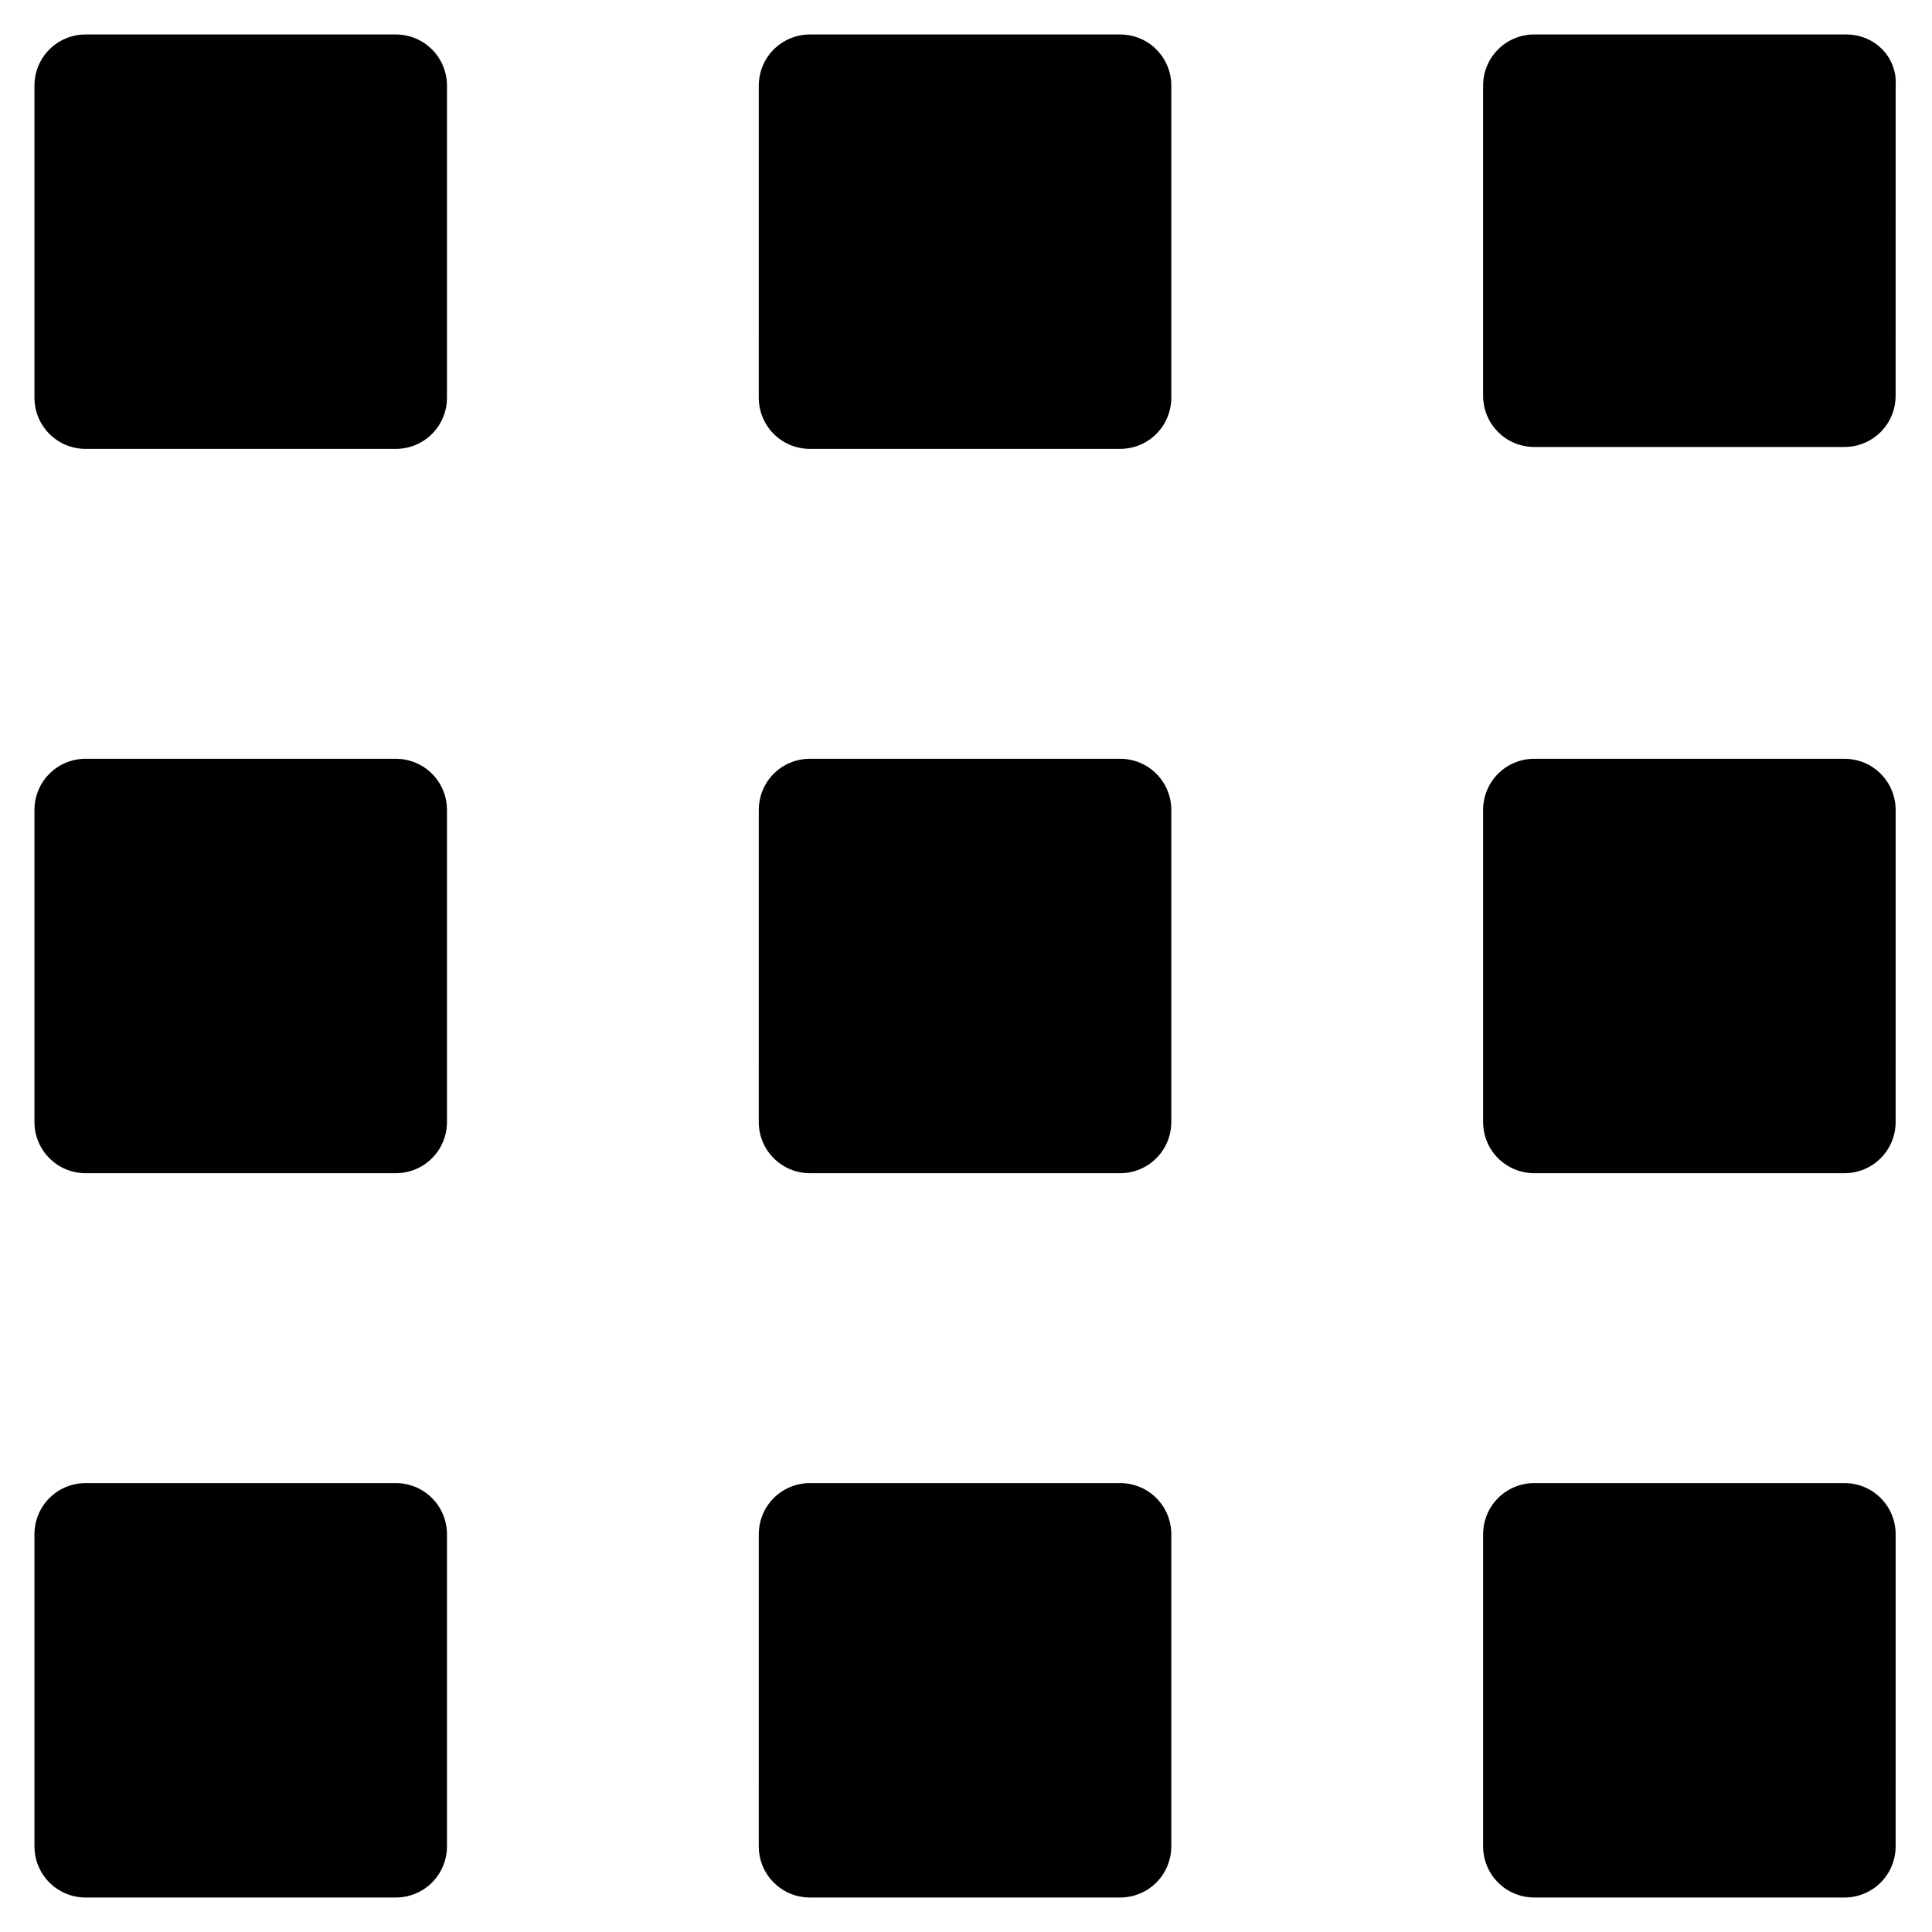
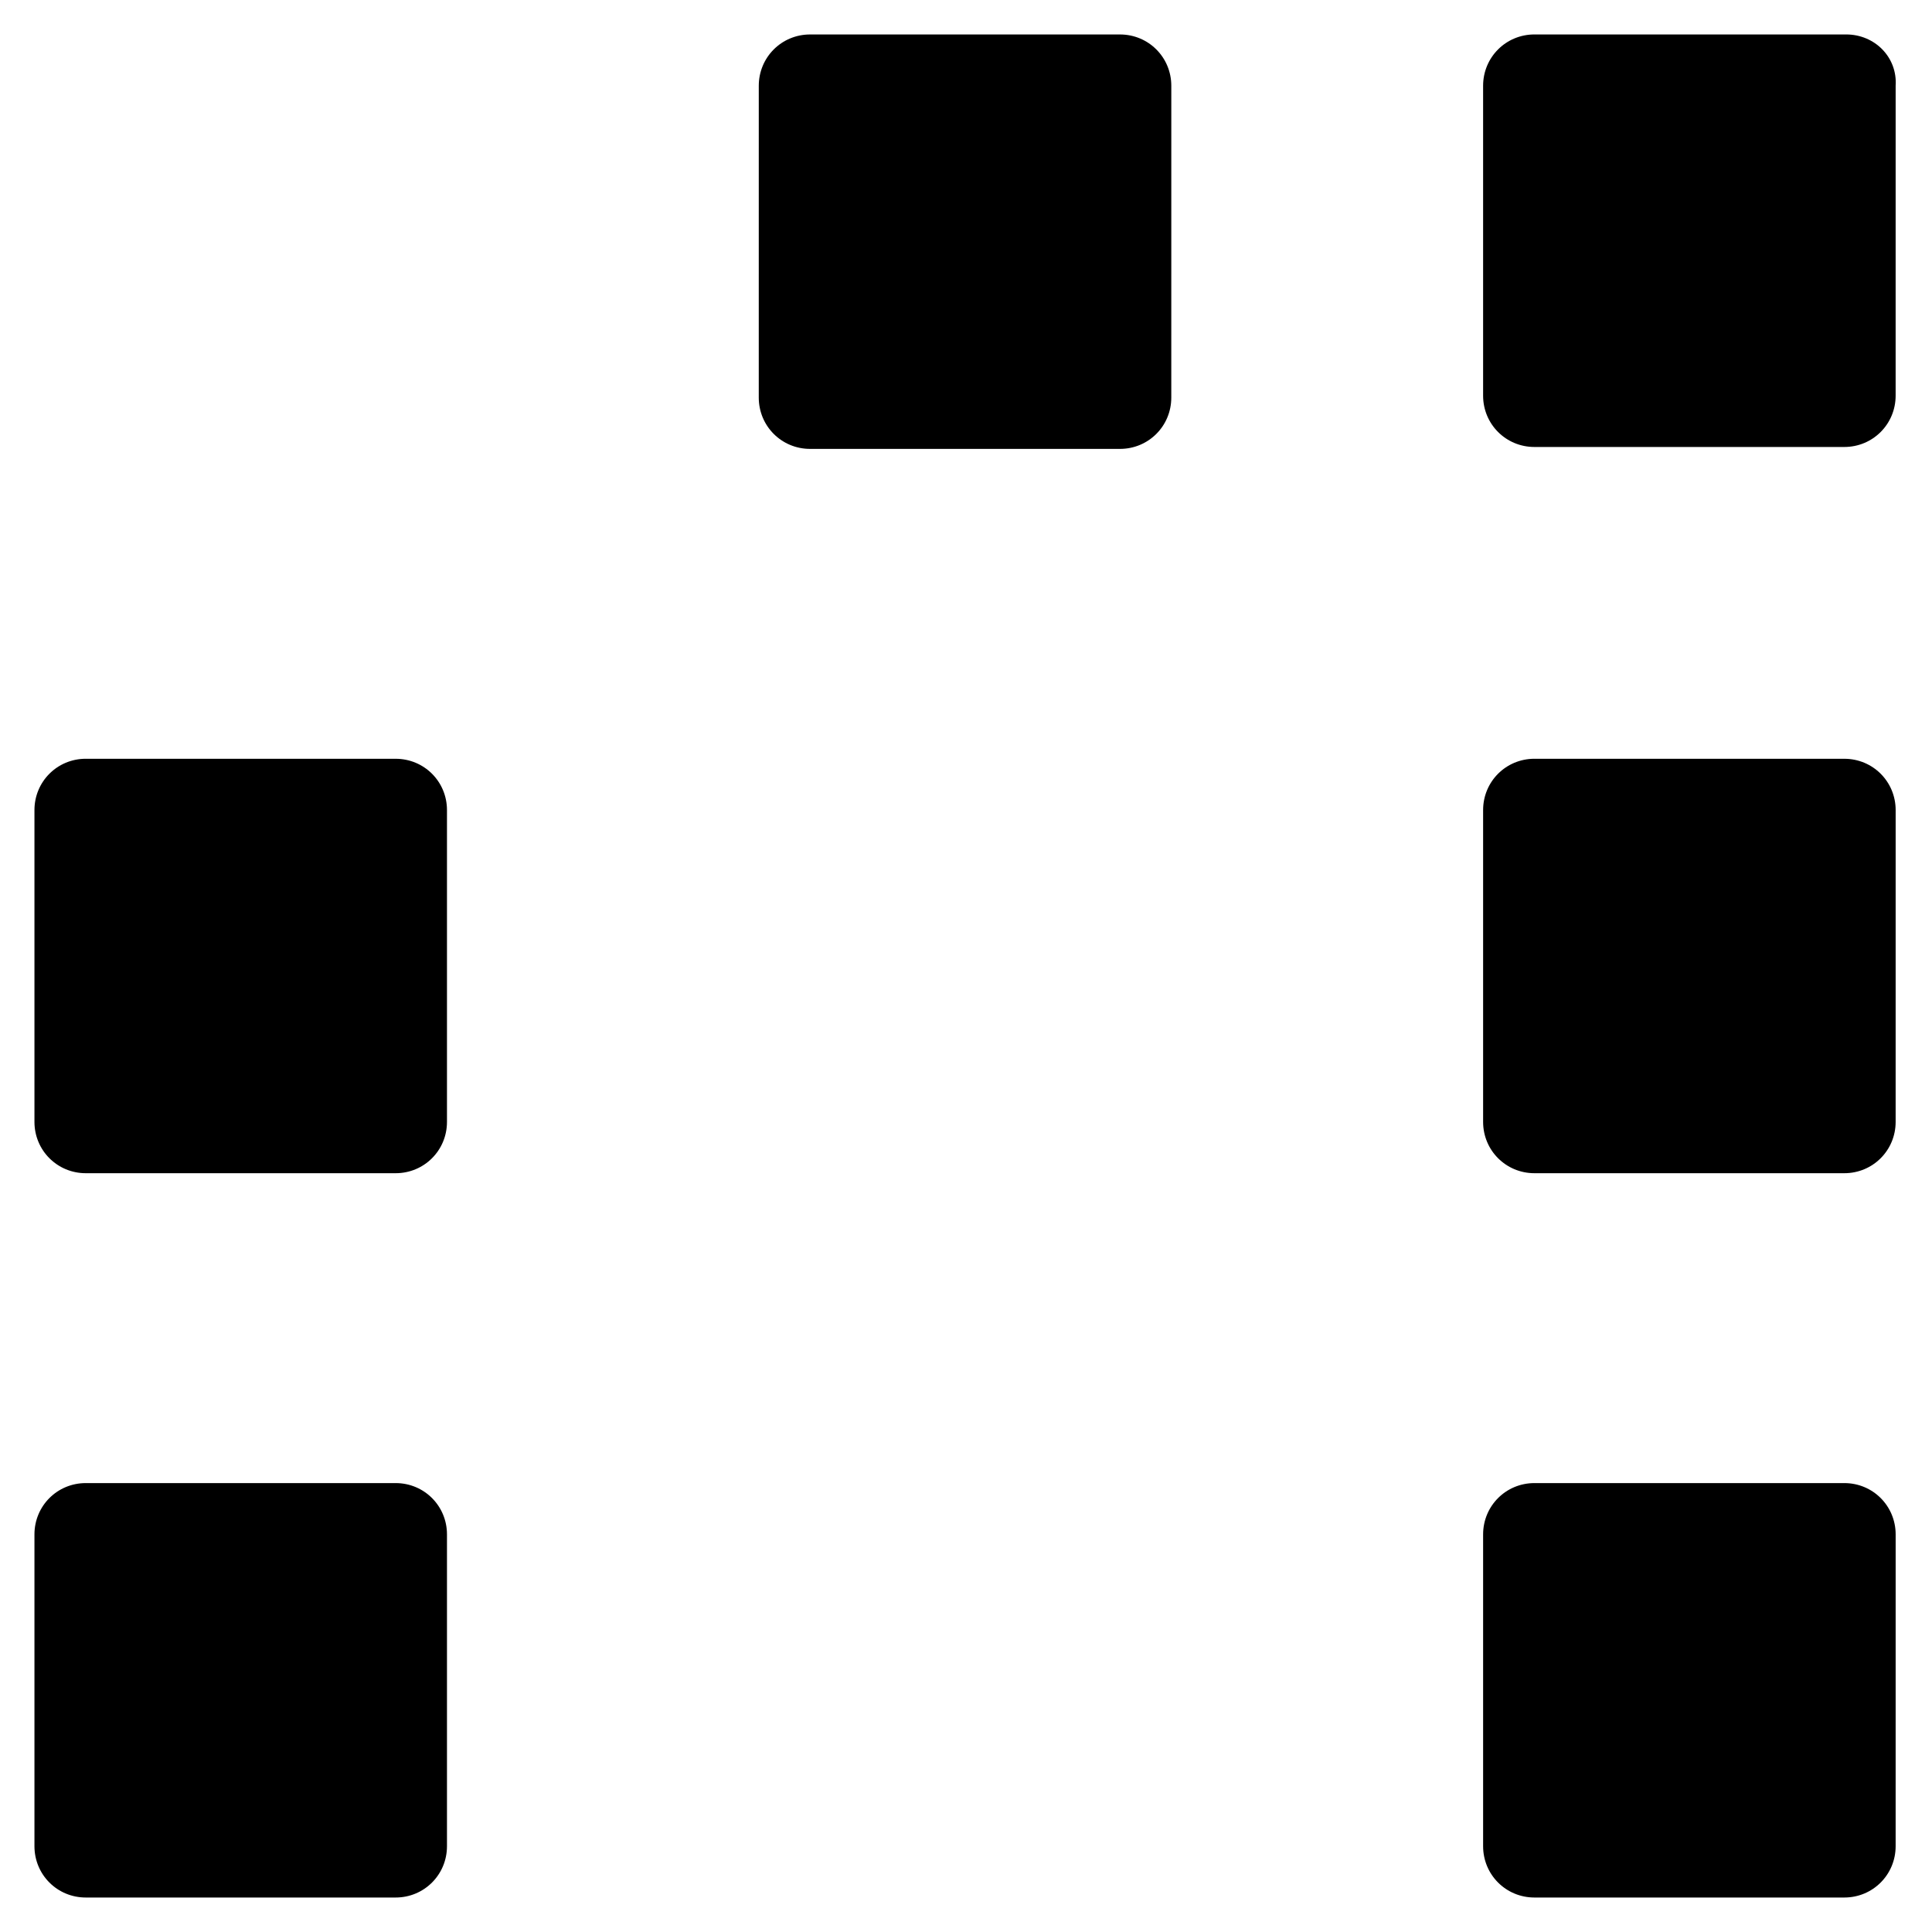
<svg xmlns="http://www.w3.org/2000/svg" fill="#000000" width="800px" height="800px" version="1.1" viewBox="144 144 512 512">
  <g>
-     <path d="m153.13 249.36c0 7.559 6.047 13.602 13.602 13.602h82.121c7.559 0 13.602-6.047 13.602-13.602v-82.625c0-7.559-6.047-13.602-13.602-13.602h-82.121c-7.559 0-13.602 6.043-13.602 13.602z" />
    <path d="m153.13 633.26c0 7.559 6.043 13.602 13.602 13.602h82.121c7.559 0 13.602-6.047 13.602-13.602v-82.625c0-7.559-6.047-13.602-13.602-13.602h-82.121c-7.559 0-13.602 6.047-13.602 13.602z" />
    <path d="m153.13 441.31c0 7.559 6.047 13.602 13.602 13.602h82.121c7.559 0 13.602-6.047 13.602-13.602v-82.625c0-7.559-6.047-13.602-13.602-13.602l-82.121-0.004c-7.559 0-13.602 6.047-13.602 13.602z" />
    <path d="m550.64 153.13c-7.559 0-13.602 6.047-13.602 13.602v82.121c0 7.559 6.047 13.602 13.602 13.602h82.121c7.559 0 13.602-6.047 13.602-13.602l0.004-82.121c0.5-7.559-5.543-13.602-13.102-13.602z" />
    <path d="m537.04 633.26c0 7.559 6.047 13.602 13.602 13.602h82.121c7.559 0 13.602-6.047 13.602-13.602l0.004-82.625c0-7.559-6.047-13.602-13.602-13.602h-82.125c-7.559 0-13.602 6.047-13.602 13.602z" />
    <path d="m537.04 441.31c0 7.559 6.047 13.602 13.602 13.602h82.121c7.559 0 13.602-6.047 13.602-13.602l0.004-82.625c0-7.559-6.047-13.602-13.602-13.602l-82.125-0.004c-7.559 0-13.602 6.047-13.602 13.602z" />
    <path d="m345.08 249.36c0 7.559 6.047 13.602 13.602 13.602h82.121c7.559 0 13.602-6.047 13.602-13.602l0.004-82.625c0-7.559-6.047-13.602-13.602-13.602h-82.121c-7.559 0-13.602 6.047-13.602 13.602z" />
-     <path d="m345.08 633.26c0 7.559 6.047 13.602 13.602 13.602h82.121c7.559 0 13.602-6.047 13.602-13.602l0.004-82.625c0-7.559-6.047-13.602-13.602-13.602h-82.121c-7.559 0-13.602 6.047-13.602 13.602z" />
-     <path d="m345.08 441.31c0 7.559 6.047 13.602 13.602 13.602h82.121c7.559 0 13.602-6.047 13.602-13.602l0.004-82.625c0-7.559-6.047-13.602-13.602-13.602l-82.121-0.004c-7.559 0-13.602 6.047-13.602 13.602z" />
  </g>
</svg>